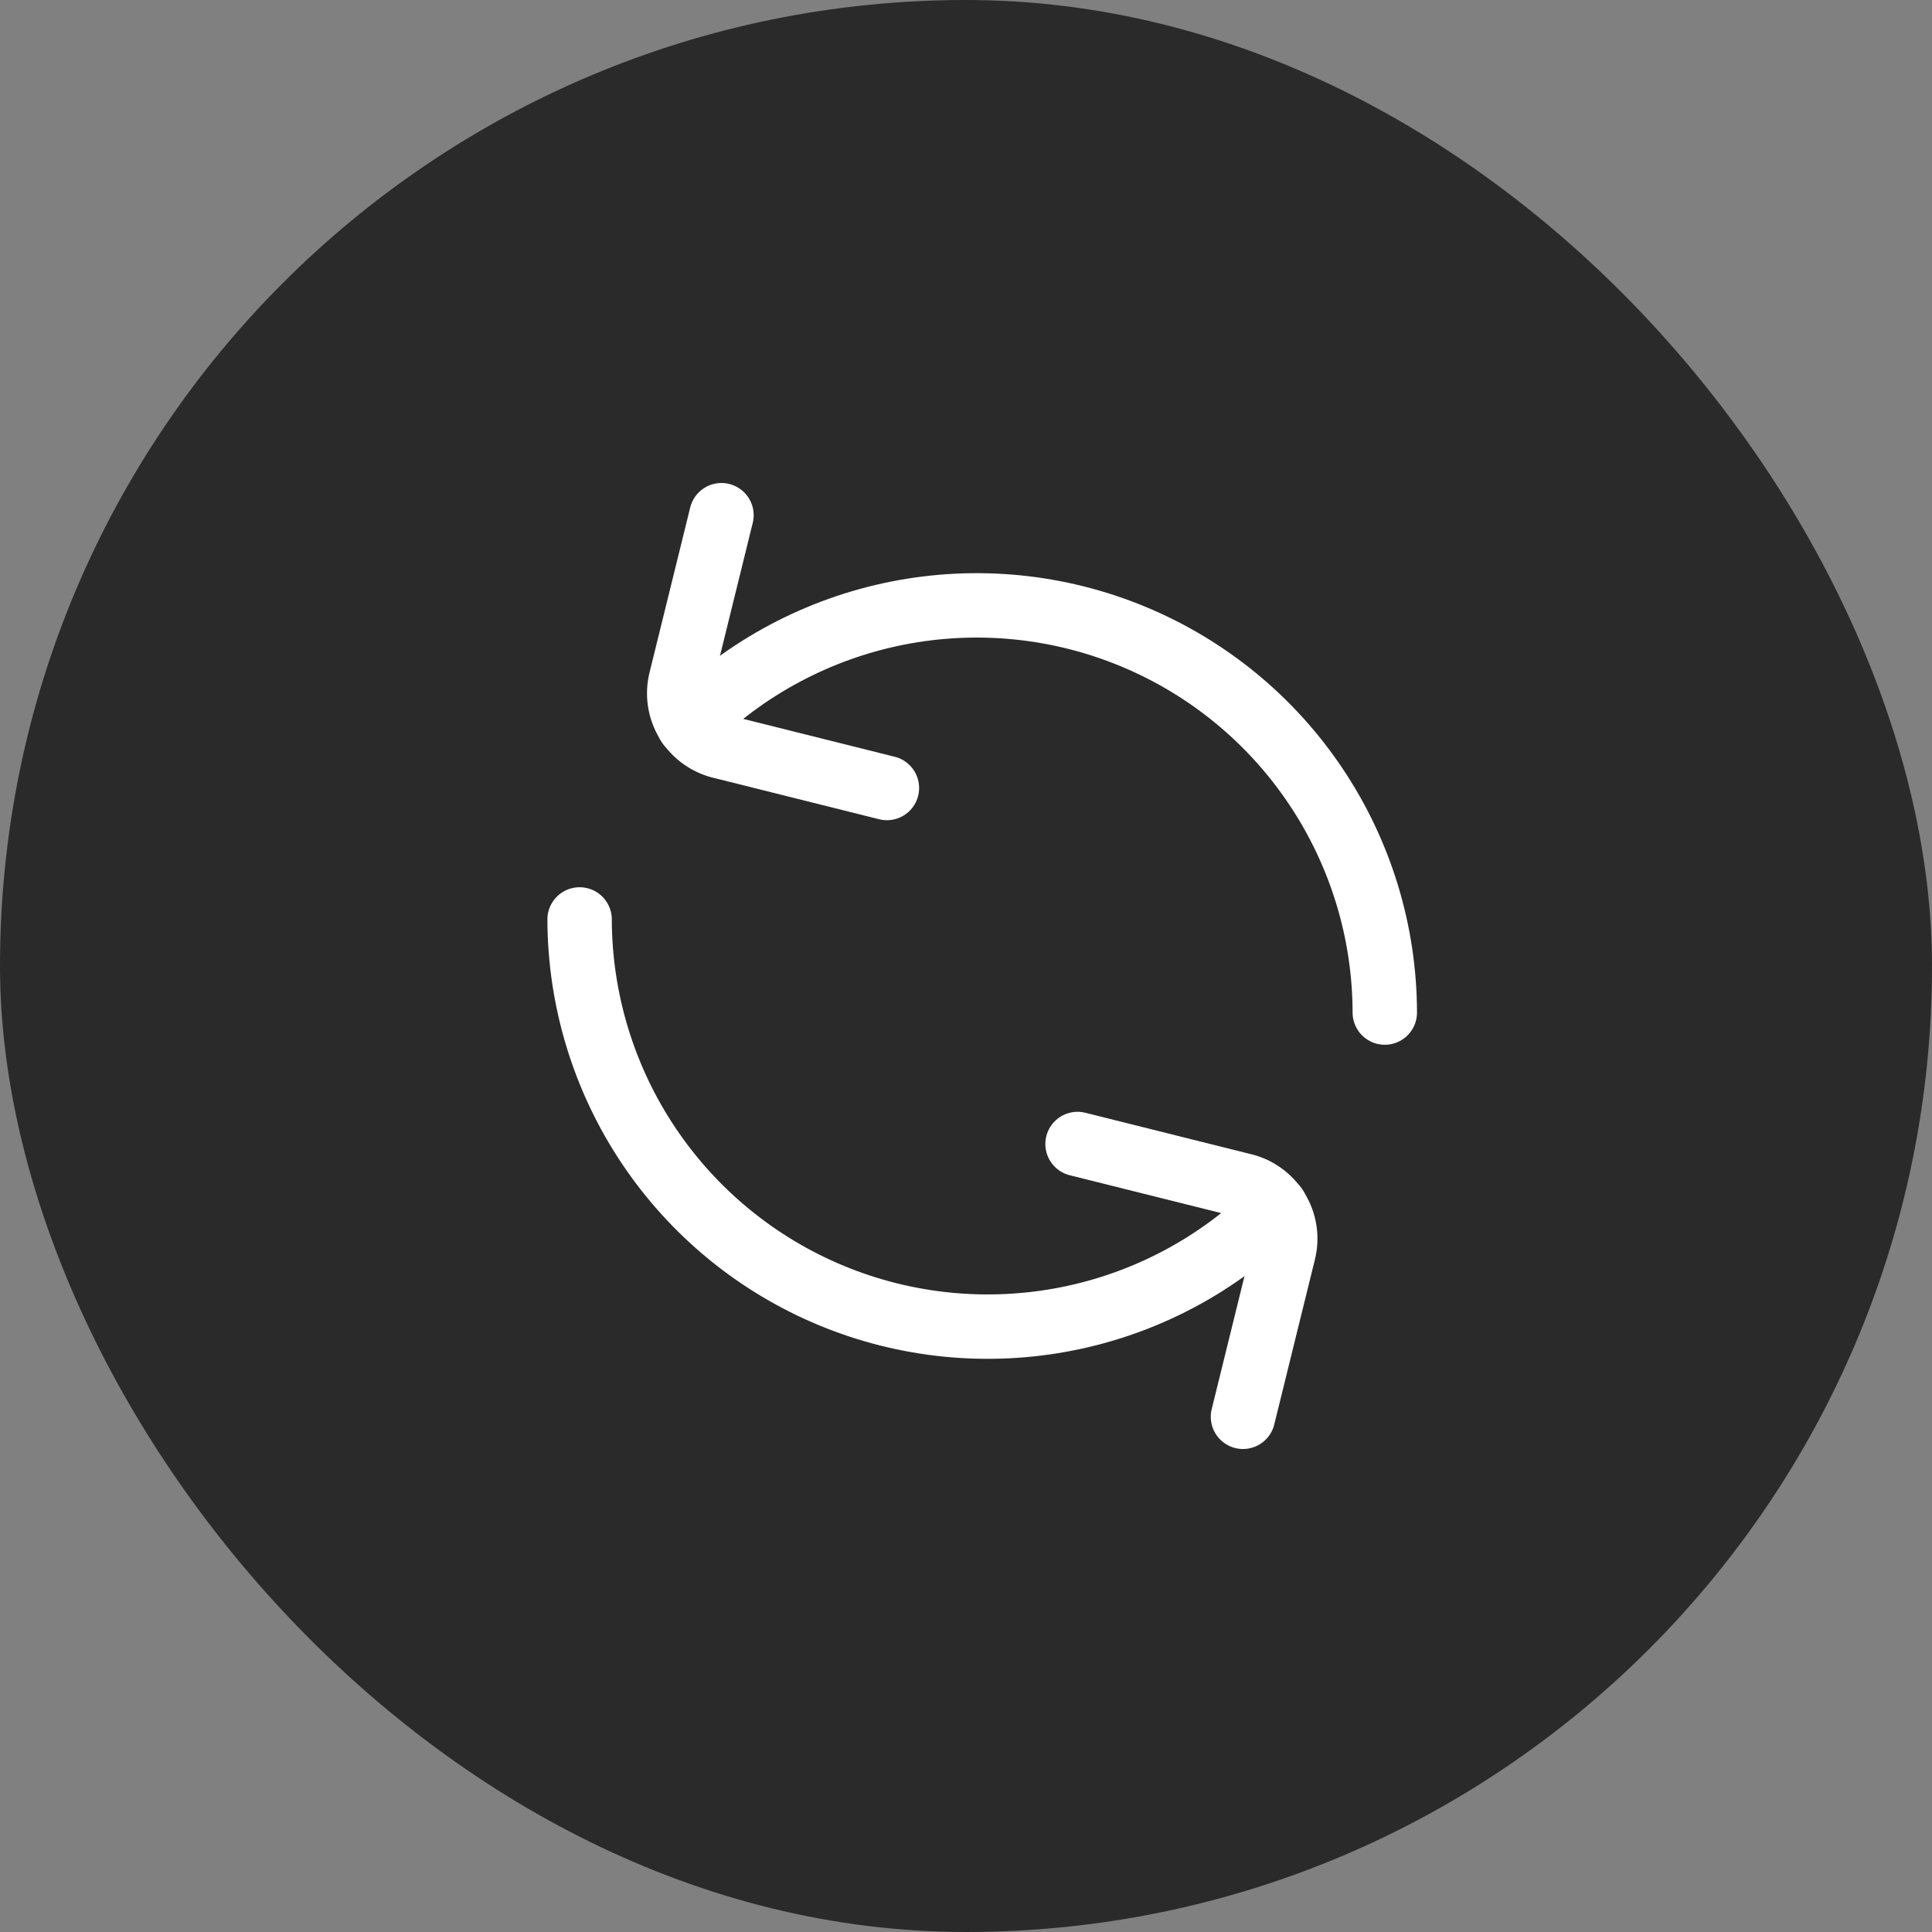
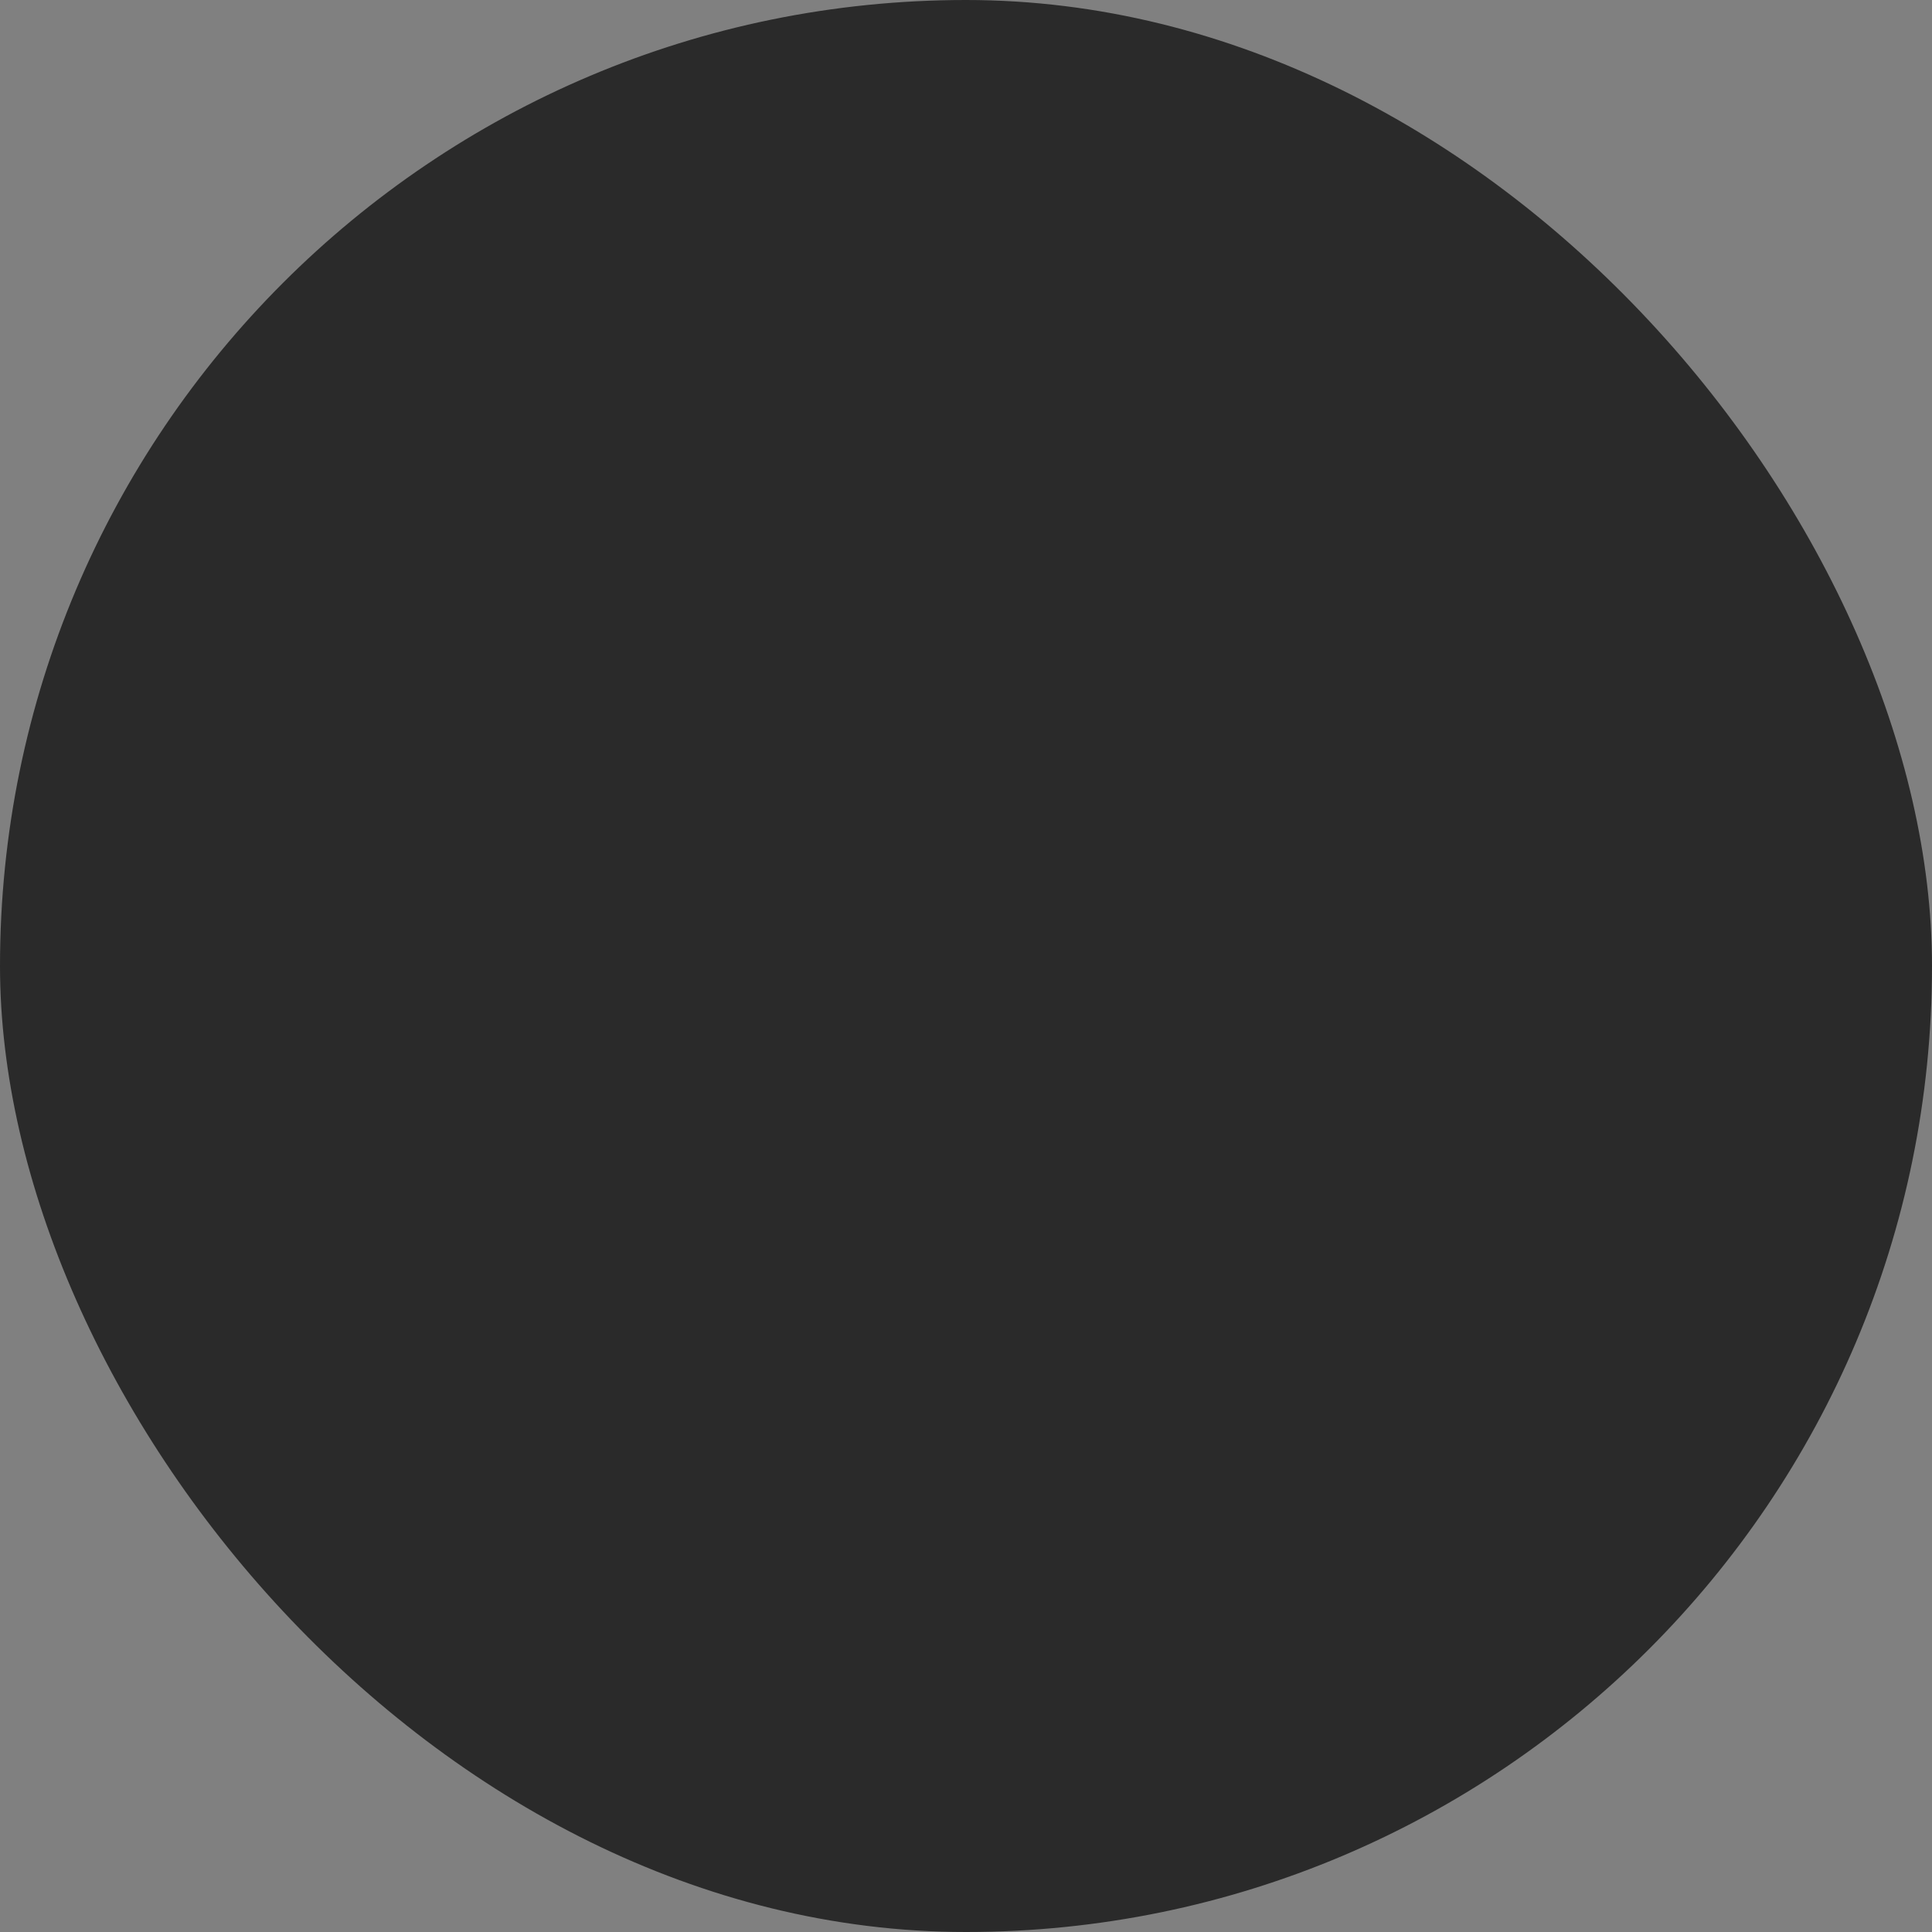
<svg xmlns="http://www.w3.org/2000/svg" width="30" height="30" viewBox="0 0 30 30" fill="none">
  <rect x="0" y="0" width="30" height="30" fill="#808080" stroke="none" />
  <rect width="30" height="30" rx="15" fill="#2A2A2A" />
-   <path d="M19.81 18.751C18.924 19.634 17.797 20.236 16.569 20.479C15.342 20.722 14.07 20.597 12.914 20.119C11.757 19.64 10.769 18.83 10.072 17.79C9.376 16.751 9.003 15.528 9 14.277" stroke="white" stroke-miterlimit="10" stroke-linecap="round" />
-   <path d="M19.301 22L19.93 19.448C19.959 19.337 19.965 19.221 19.948 19.108C19.931 18.994 19.891 18.885 19.83 18.787C19.77 18.689 19.69 18.605 19.596 18.539C19.503 18.473 19.396 18.426 19.284 18.402L16.732 17.764" stroke="white" stroke-linecap="round" stroke-linejoin="round" />
-   <path d="M10.693 11.249C11.579 10.366 12.707 9.765 13.934 9.521C15.162 9.278 16.434 9.403 17.59 9.882C18.746 10.36 19.735 11.17 20.431 12.21C21.128 13.249 21.501 14.472 21.503 15.723" stroke="white" stroke-miterlimit="10" stroke-linecap="round" />
-   <path d="M11.203 8L10.574 10.552C10.545 10.663 10.539 10.779 10.556 10.892C10.573 11.006 10.613 11.115 10.673 11.213C10.734 11.311 10.813 11.395 10.907 11.461C11.001 11.527 11.108 11.574 11.22 11.598L13.772 12.236" stroke="white" stroke-linecap="round" stroke-linejoin="round" />
</svg>